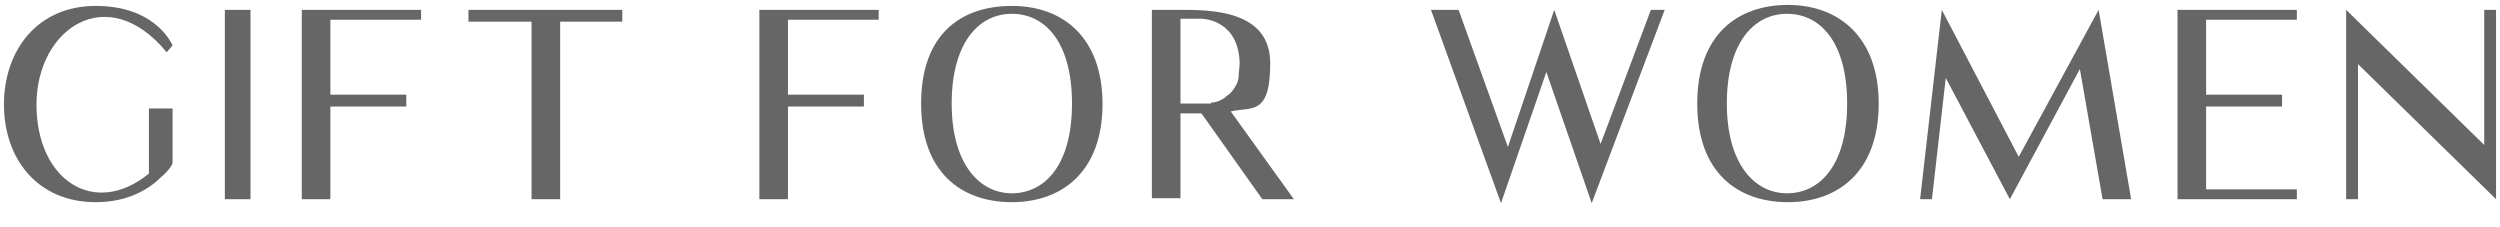
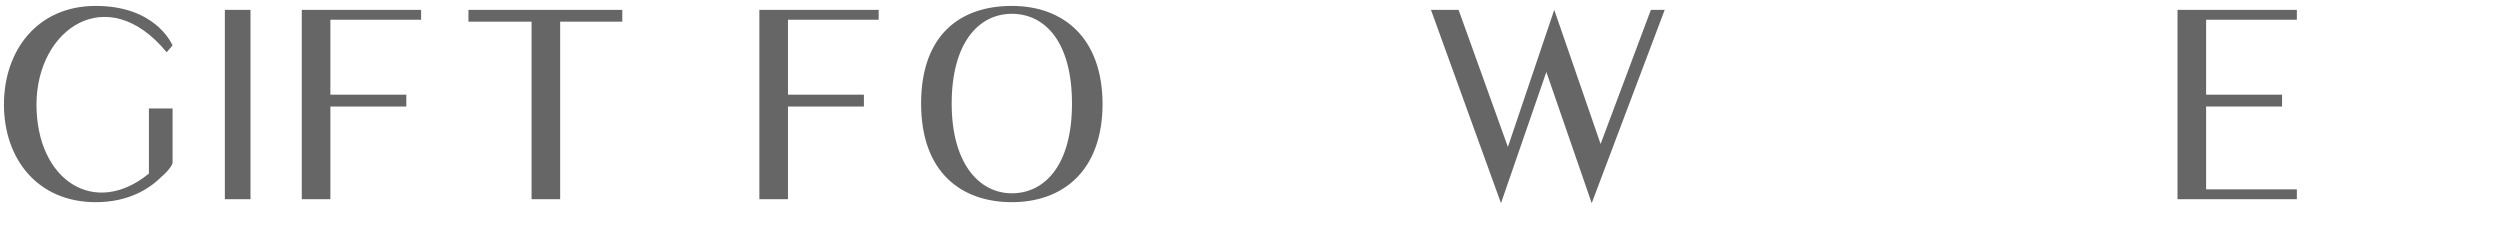
<svg xmlns="http://www.w3.org/2000/svg" id="svg_line_up" version="1.1" viewBox="0 0 253.5 23">
  <defs>
    <style>
      .st0 {
        fill: #666;
      }
    </style>
  </defs>
  <path class="st0" d="M17.5,16.5c0,.2-.4.8-1.1,1.4-1.2,1.2-3.3,2.6-6.7,2.6C3.8,20.5.4,16.1.4,10.6S3.8.6,9.7.6s7.6,3.6,7.8,4l-.6.7C10.9-2,3.7,2.9,3.7,10.6s5.9,11.5,11.4,7v-6.6h2.4v5.6Z" />
  <path class="st0" d="M25.4,20.2h-2.6V1h2.6v19.2Z" />
  <path class="st0" d="M33.5,2v7.6h7.7v1.2h-7.7v9.4h-2.9V1h12.1v1h-9.2Z" />
  <path class="st0" d="M63.1,2.2h-6.3v18h-2.9V2.2h-6.4V1h15.6v1.2Z" />
  <path class="st0" d="M79.9,2v7.6h7.7v1.2h-7.7v9.4h-2.9V1h12.1v1h-9.2Z" />
-   <path class="st0" d="M111.8,10.5c0,6.9-4.1,10-9.2,10s-9.2-3-9.2-10S97.4.6,102.6.6s9.2,3.2,9.2,10ZM108.7,10.5c0-6.2-2.7-9.1-6.1-9.1s-6.1,3-6.1,9.1,2.8,9.1,6.1,9.1,6.1-2.8,6.1-9.1Z" />
-   <path class="st0" d="M121.8,11.5c-.8,0-1.5,0-2.1,0v8.6h-2.9V1h2.9c3,0,9.1,0,9.1,5.4s-1.9,4.4-4,4.9l6.4,8.9h-3.2l-6.1-8.6ZM122.8,10.4c.5,0,1-.2,1.4-.5.2-.2.4-.3.6-.5s.4-.5.5-.7c.2-.3.3-.7.3-1,0-.4.1-.9.1-1.3-.1-4.2-3.4-4.5-3.9-4.5h-2.1v8.6h2.1c.3,0,.7,0,1,0Z" />
+   <path class="st0" d="M111.8,10.5c0,6.9-4.1,10-9.2,10s-9.2-3-9.2-10S97.4.6,102.6.6s9.2,3.2,9.2,10ZM108.7,10.5c0-6.2-2.7-9.1-6.1-9.1s-6.1,3-6.1,9.1,2.8,9.1,6.1,9.1,6.1-2.8,6.1-9.1" />
  <path class="st0" d="M168.8,1l-7.4,19.6-4.6-13.3-4.6,13.3-7.1-19.6h2.8l5,13.9,4.7-13.9,4.7,13.6,5.1-13.6h1.3Z" />
-   <path class="st0" d="M190.5,10.5c0,6.9-4.1,10-9.2,10s-9.2-3-9.2-10,4.1-10,9.2-10,9.2,3.2,9.2,10ZM187.3,10.5c0-6.2-2.7-9.1-6.1-9.1s-6.1,3-6.1,9.1,2.8,9.1,6.1,9.1,6.1-2.8,6.1-9.1Z" />
-   <path class="st0" d="M216,20.2h-2.8l-2.3-13.2-7.1,13.2-6.5-12.3-1.4,12.3h-1.2l2.2-19.2,7.8,14.9,8.1-14.9,3.3,19.2h-.1Z" />
  <path class="st0" d="M232.9,19.2v1h-12.1V1h12.1v1h-9.2v7.6h7.7v1.2h-7.7v8.4h9.2Z" />
-   <path class="st0" d="M253.1,20.2l-14-13.7v13.7h-1.2V1l14,13.7V1h1.2v19.2Z" />
</svg>